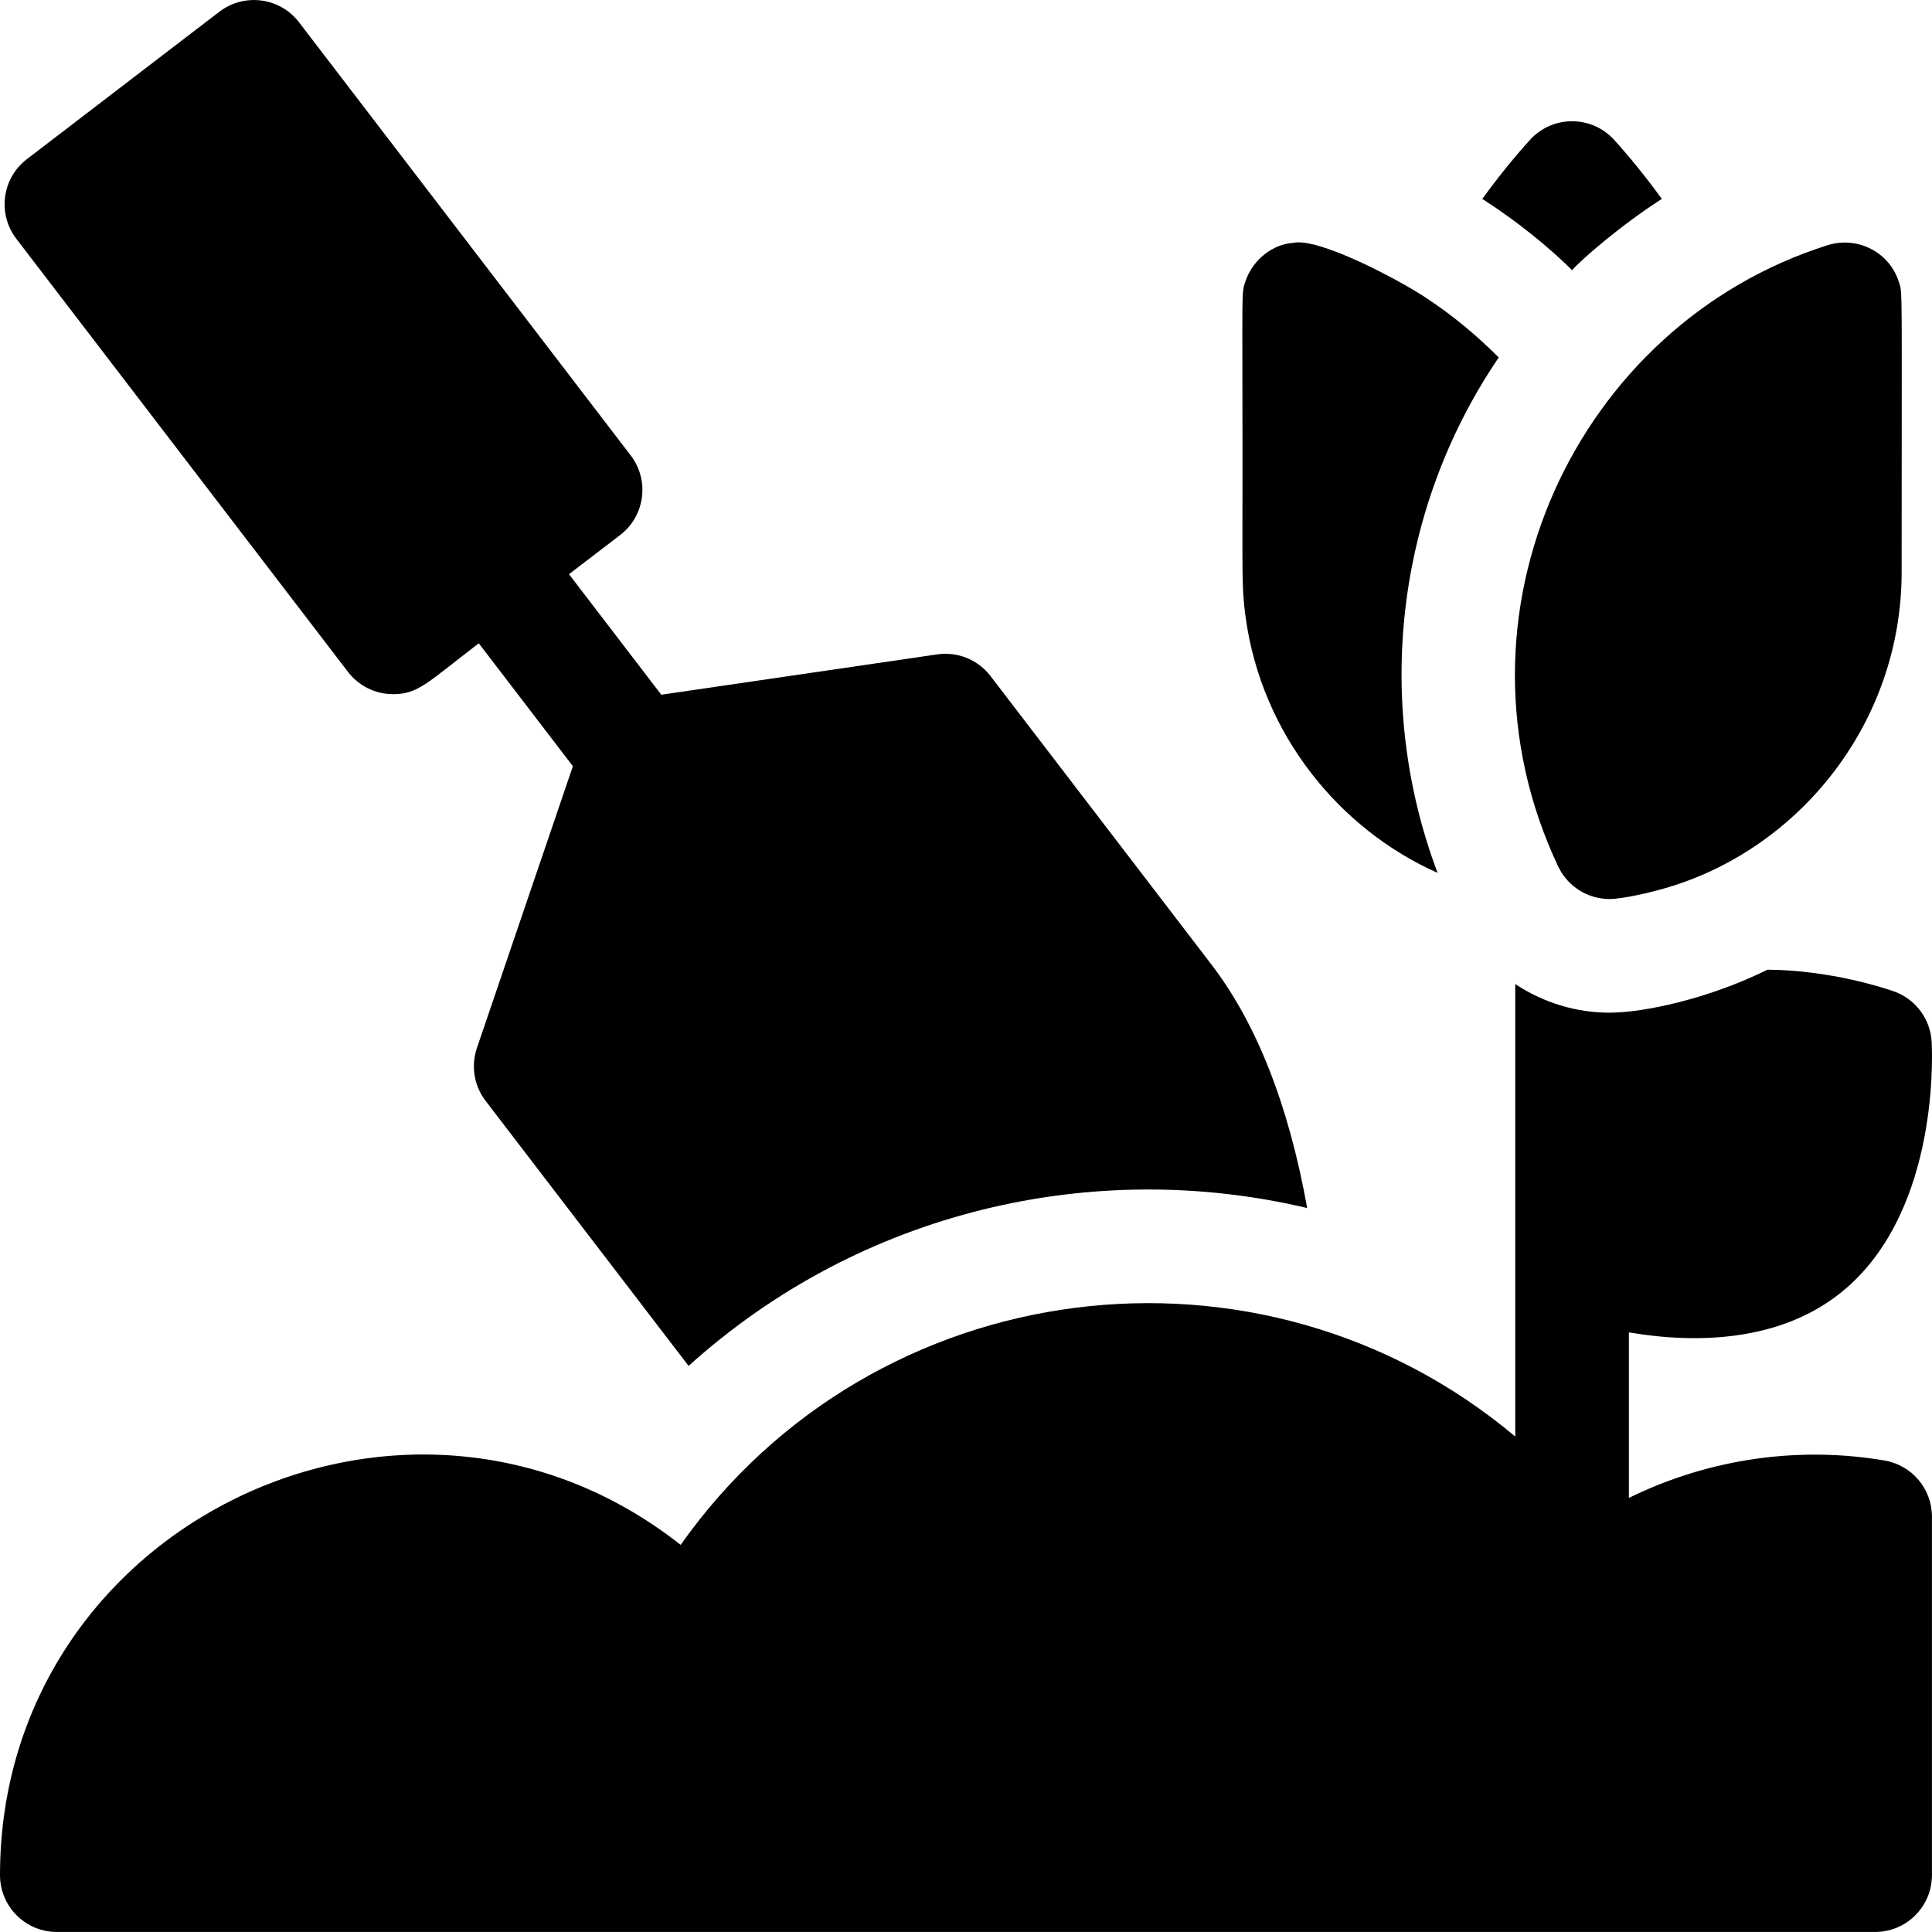
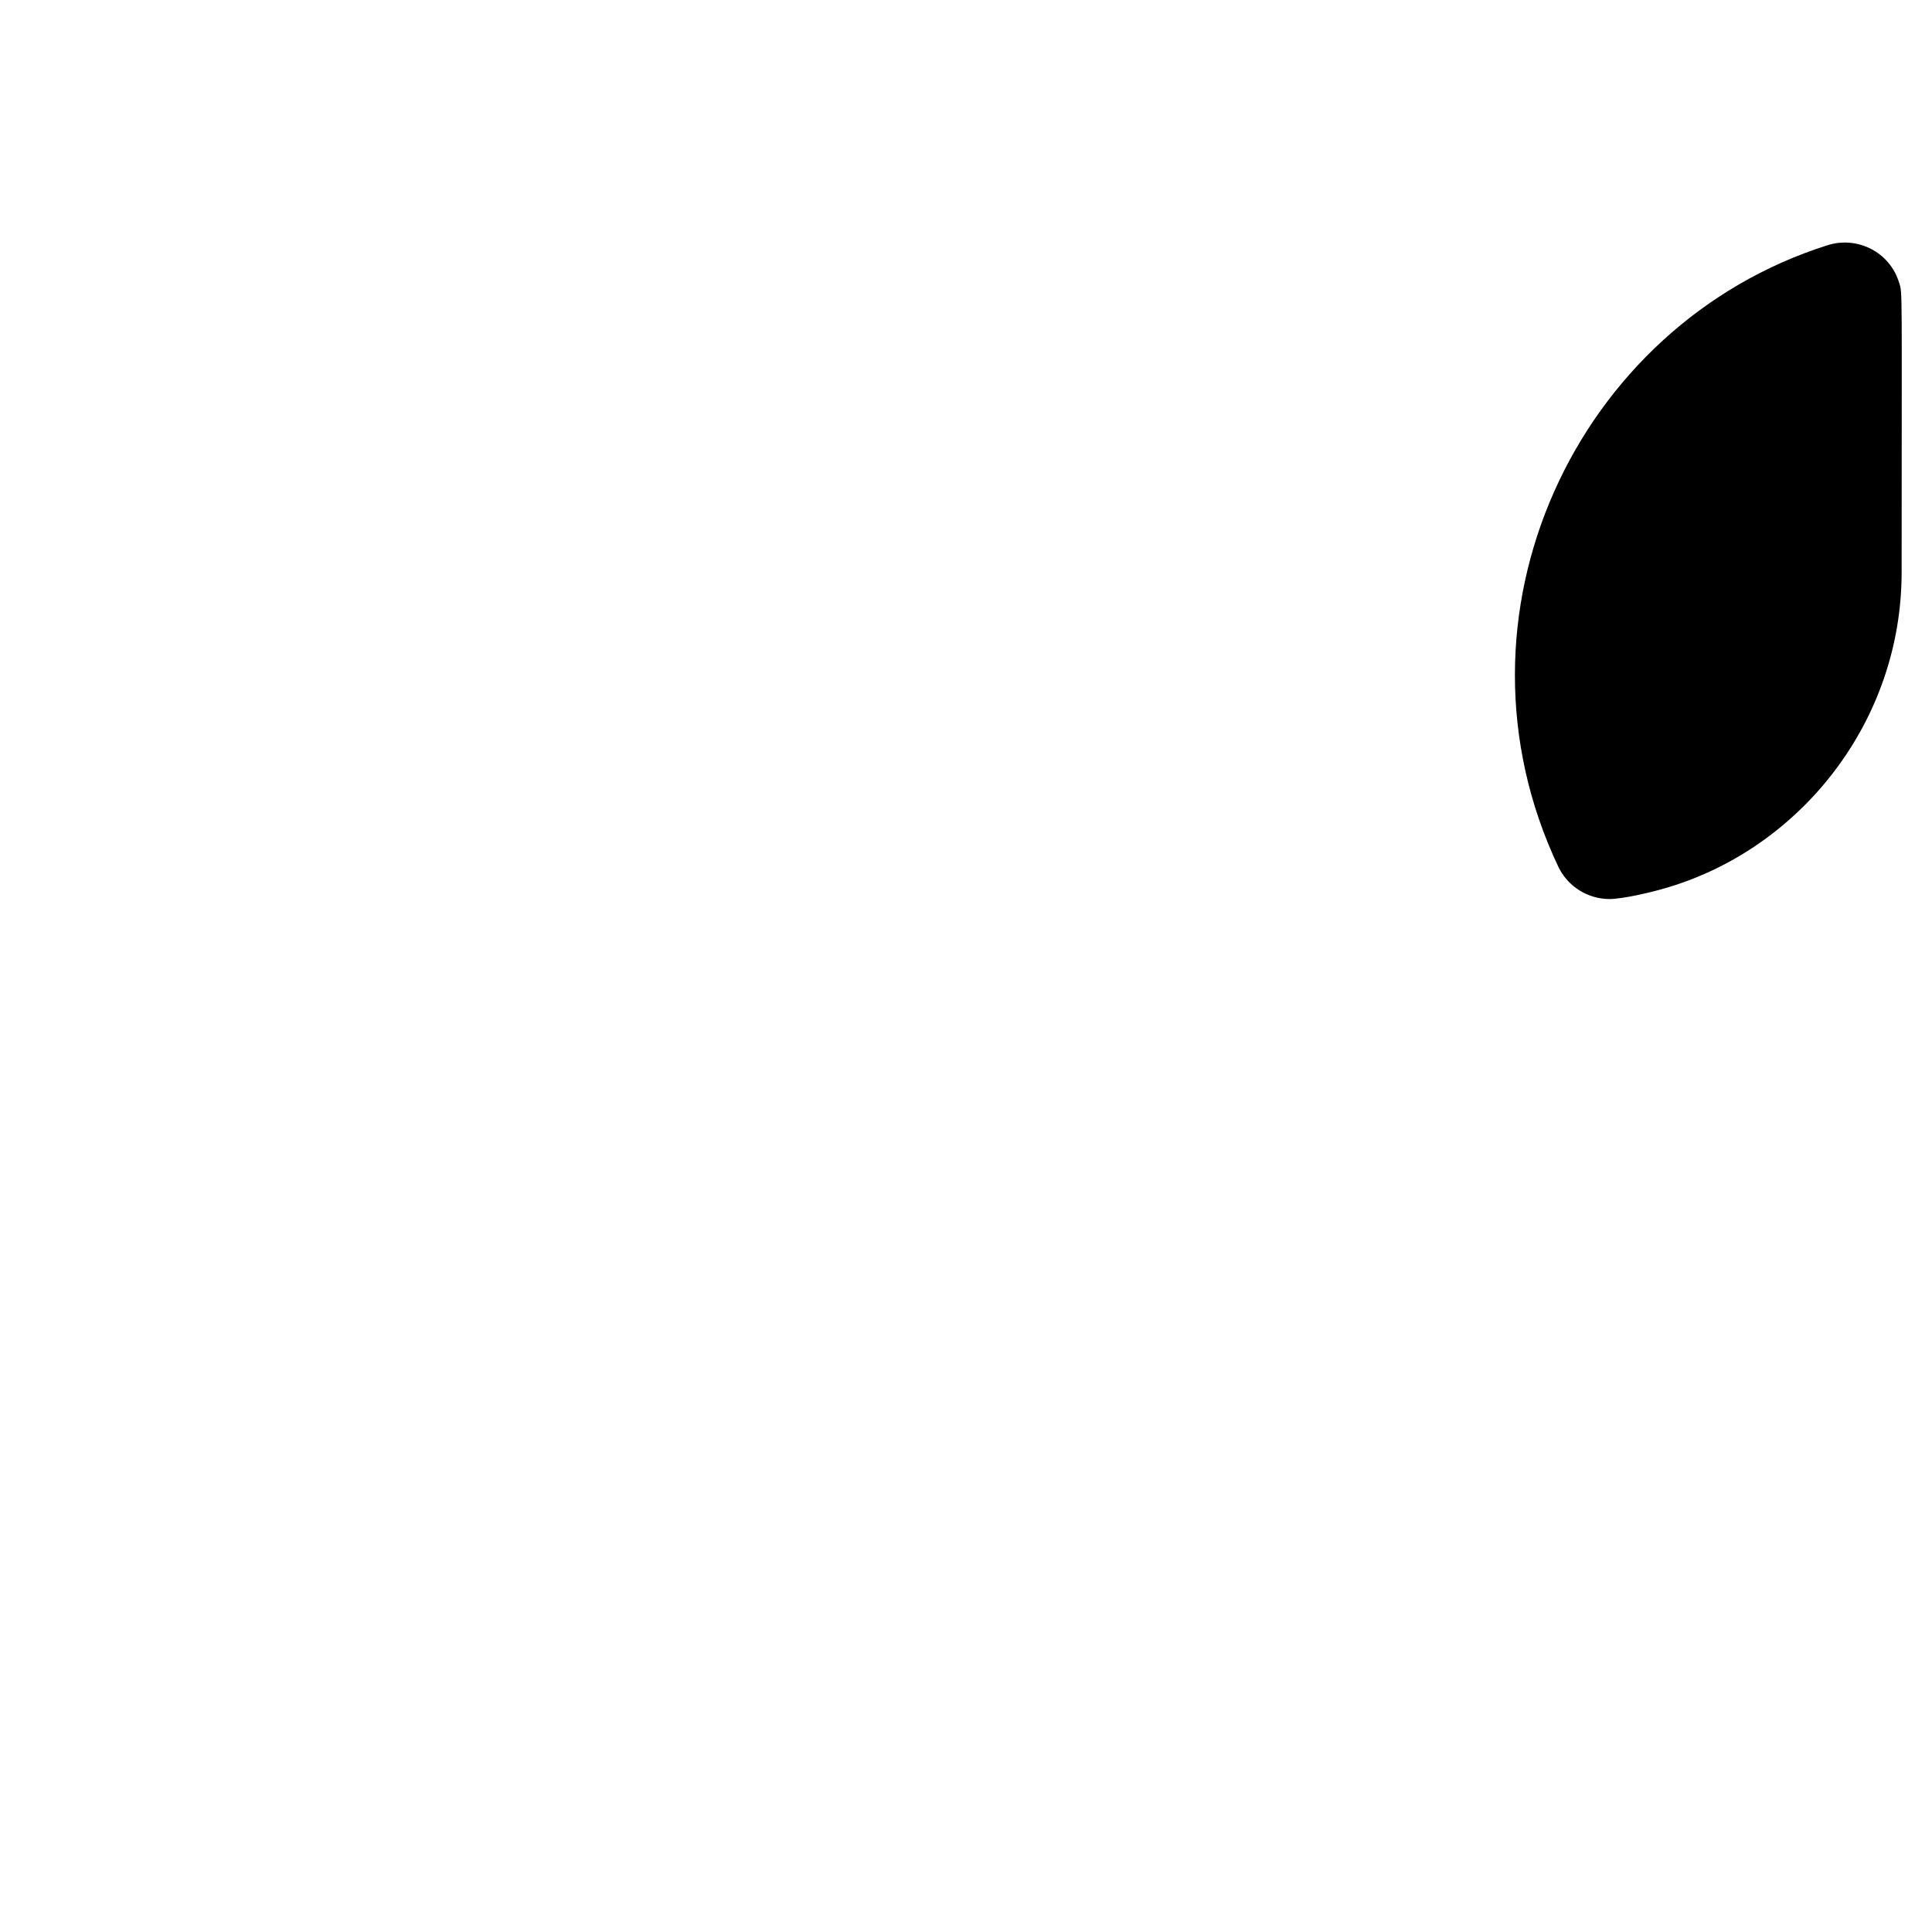
<svg xmlns="http://www.w3.org/2000/svg" id="Layer_1" height="512" viewBox="0 0 510.016 510.016" width="512">
  <g>
-     <path d="m91.86 177.368c2.84 3.708 7.233 5.88 11.91 5.88 6.638 0 9.059-3.043 22.62-13.43l24.84 32.45-25.33 74.38c-1.61 4.75-.76 9.98 2.29 13.96 53.705 70.126 53.496 69.857 53.59 69.97 45.64-41.197 107.133-54.967 163.29-41.68-4.87-27.15-13.33-48.69-25.29-64.3l-58.3-76.13c-3.31-4.32-8.7-6.51-14.08-5.72l-72.83 10.65-24.37-31.82 13.5-10.33c6.58-5.04 7.83-14.45 2.79-21.03l-87.55-114.33c-5.03-6.58-14.45-7.82-21.03-2.79l-50.81 38.91c-6.58 5.04-7.83 14.45-2.79 21.03z" />
-     <path d="m415 71.328c2.247-2.621 12.849-11.882 23.7-18.82-6.13-8.45-11.4-14.29-12.67-15.67-5.931-6.432-16.12-6.442-22.06 0-1.27 1.38-6.54 7.22-12.67 15.67 9.074 5.812 17.699 12.818 23.7 18.82z" />
    <path d="m411.34 228.738c2.534 5.35 7.872 8.59 13.55 8.59 3.368 0 11.133-1.74 15.69-3.16 34.749-10.506 61.42-43.611 61.42-83.16 0-75.458.27-73.591-.67-76.41-2.538-8.232-11.199-12.334-18.93-9.85-66.299 20.963-102.364 97.806-71.06 163.99z" />
-     <path d="m497.53 385.558c-22.027-3.762-45.857-.795-67.53 9.87v-43.7c18.881 3.209 39.409 1.935 54.67-9.49 26.86-20.09 25.5-62.4 25.26-67.15-.31-6.09-4.27-11.38-10.02-13.4-2.56-.89-16.66-5.56-33.31-5.71-15.633 7.738-32.716 11.35-41.71 11.35-8.886 0-17.52-2.657-24.89-7.56v119.45c-67.16-56.388-169.214-43.749-220.32 28.6-72.464-57.063-179.68-5.315-179.68 87.19 0 8.28 6.72 15 15 15h480c8.28 0 15-6.72 15-15v-94.66c0-7.31-5.27-13.55-12.47-14.79z" />
-     <path d="m328 121.448c0 31.873-.227 33.795.83 41.54 4.236 30.839 24.734 55.913 50.67 67.44-16.738-44.324-11.412-95.535 16.14-136.06-5.862-5.86-12.09-11.114-19.76-16.12-7.321-4.759-28.134-15.739-34.65-14.11-5.001.302-10.546 4.227-12.51 10.29-1.03 3.174-.72 1.151-.72 47.02z" />
  </g>
</svg>